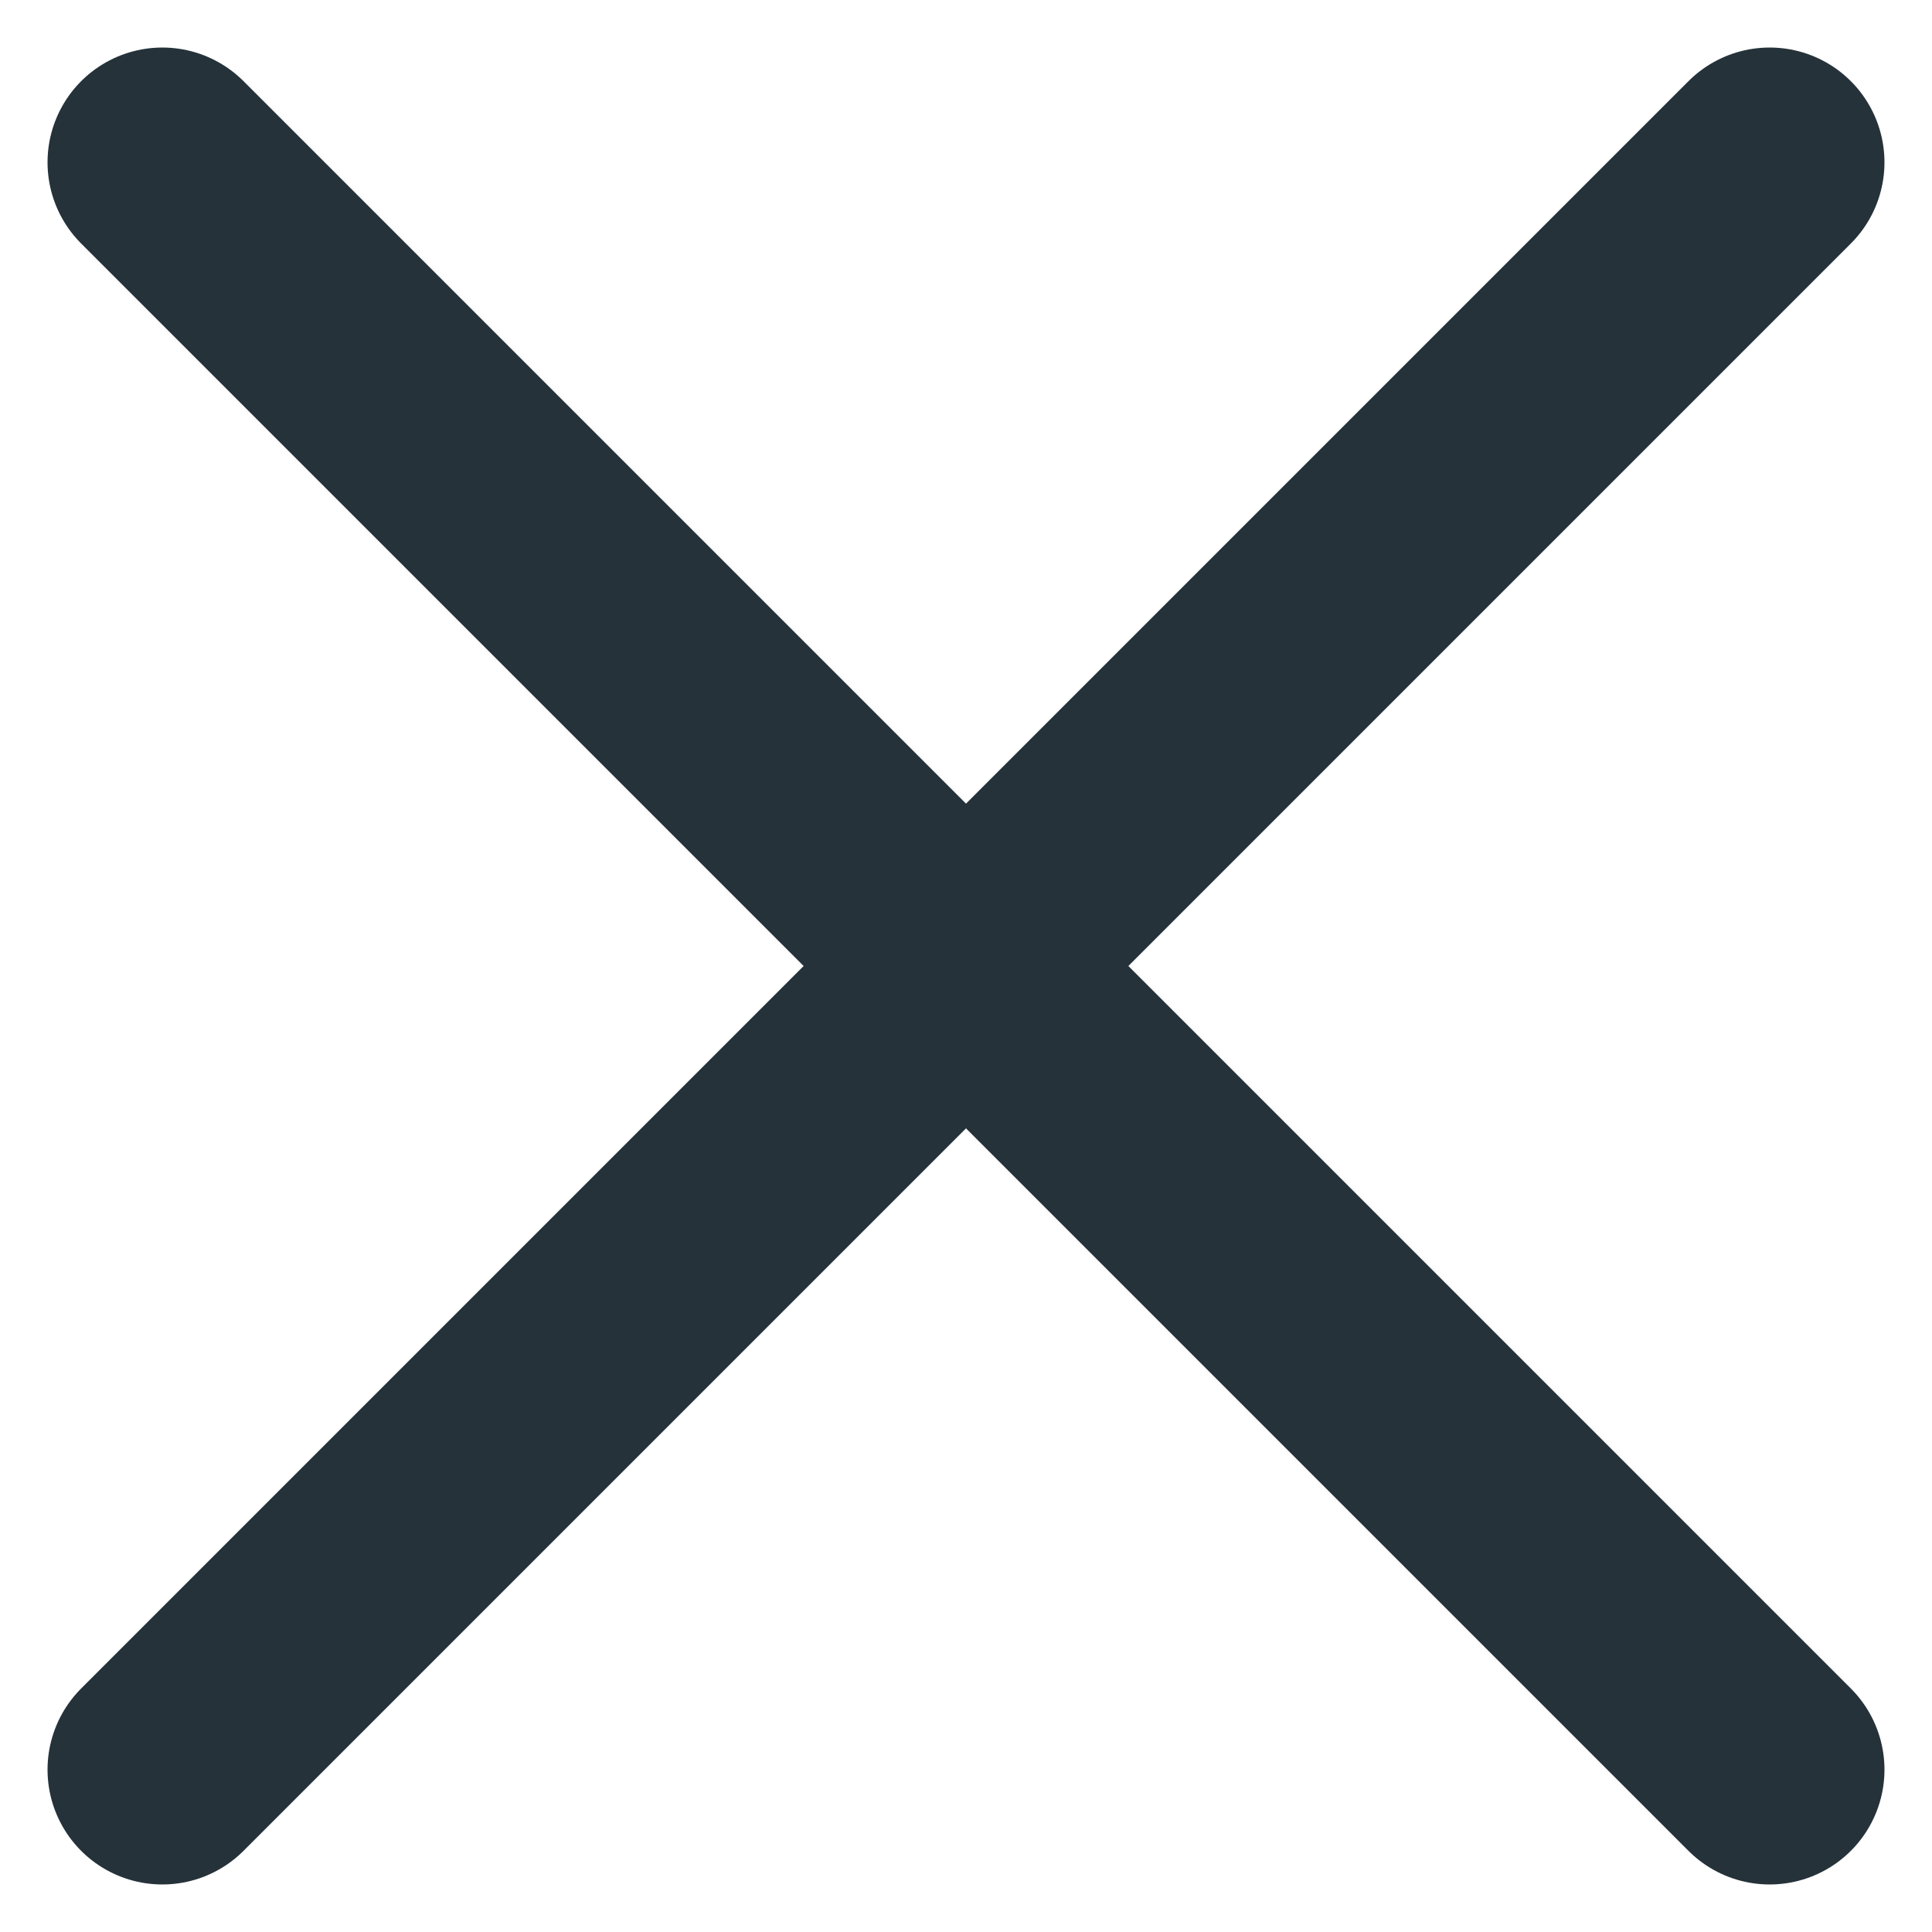
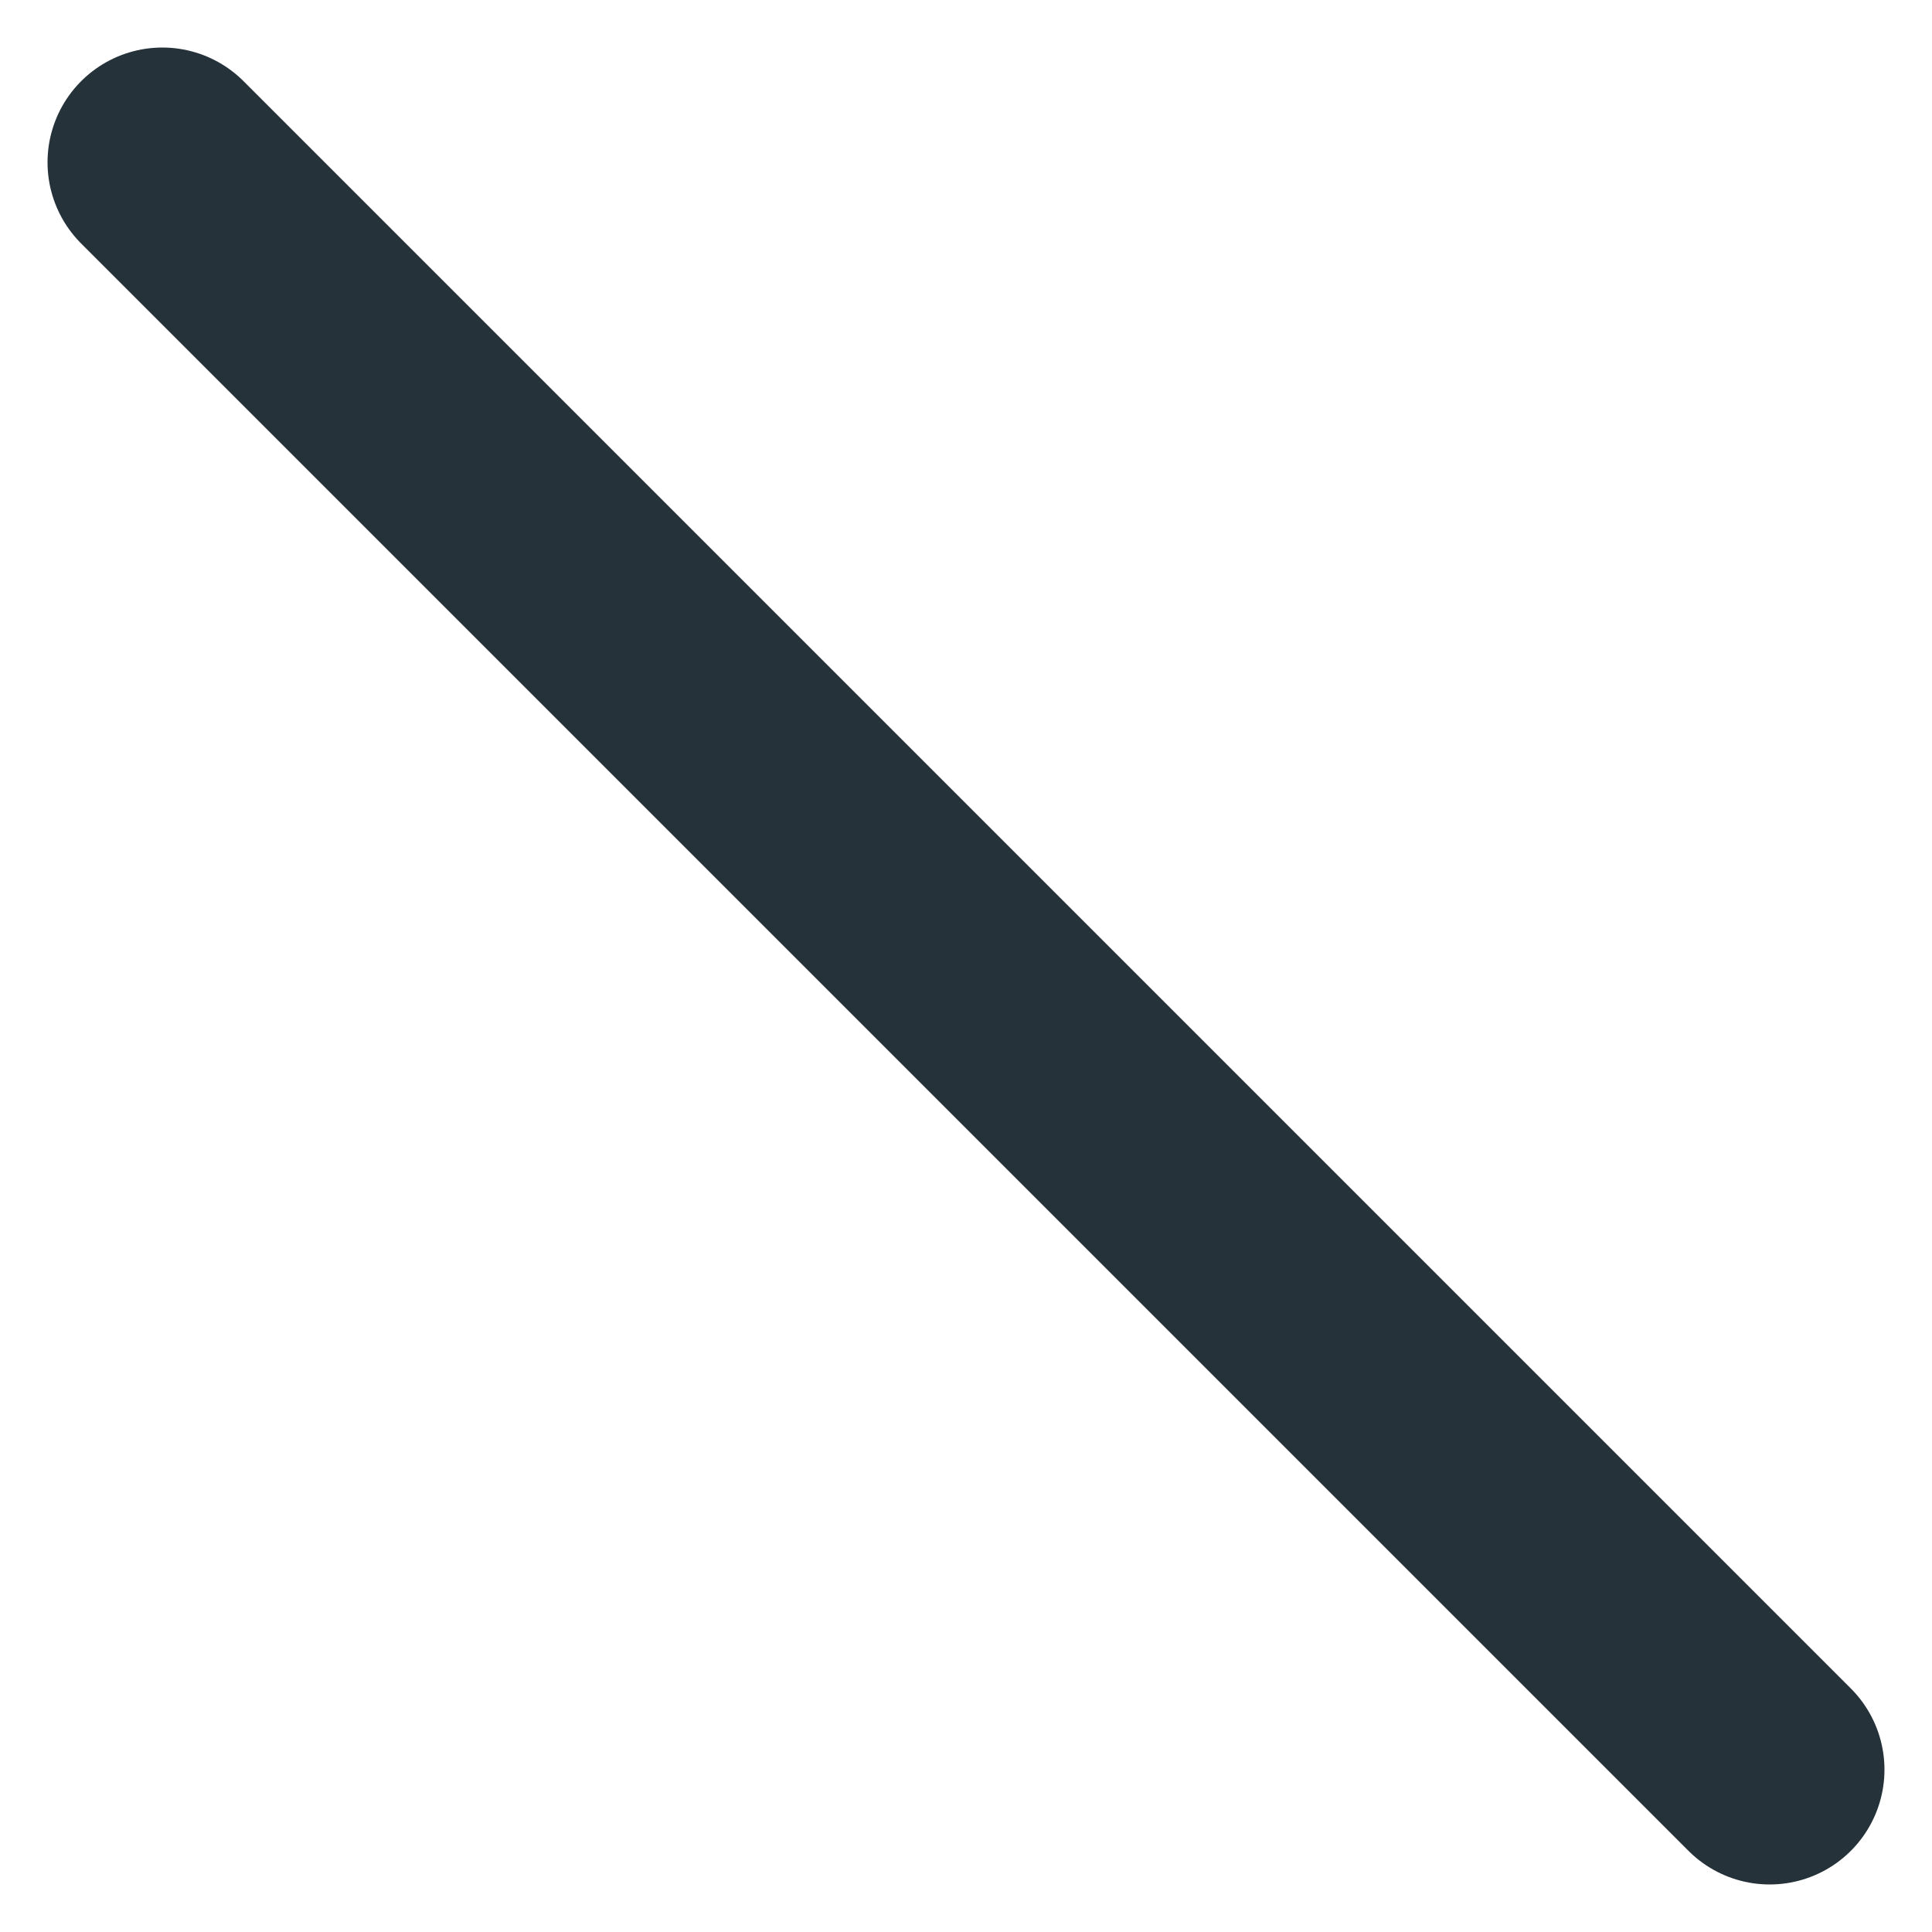
<svg xmlns="http://www.w3.org/2000/svg" width="16.828" height="16.828" viewBox="0 0 16.828 16.828">
  <defs>
    <style>.a{fill:none;stroke:#25323a;stroke-linecap:round;stroke-miterlimit:10;stroke-width:2px;}</style>
  </defs>
  <g transform="translate(-69.994 -69.994)">
-     <line class="a" y1="14" x2="14" transform="translate(71.408 71.408)" />
    <line class="a" x2="14" y2="14" transform="translate(71.408 71.408)" />
  </g>
</svg>